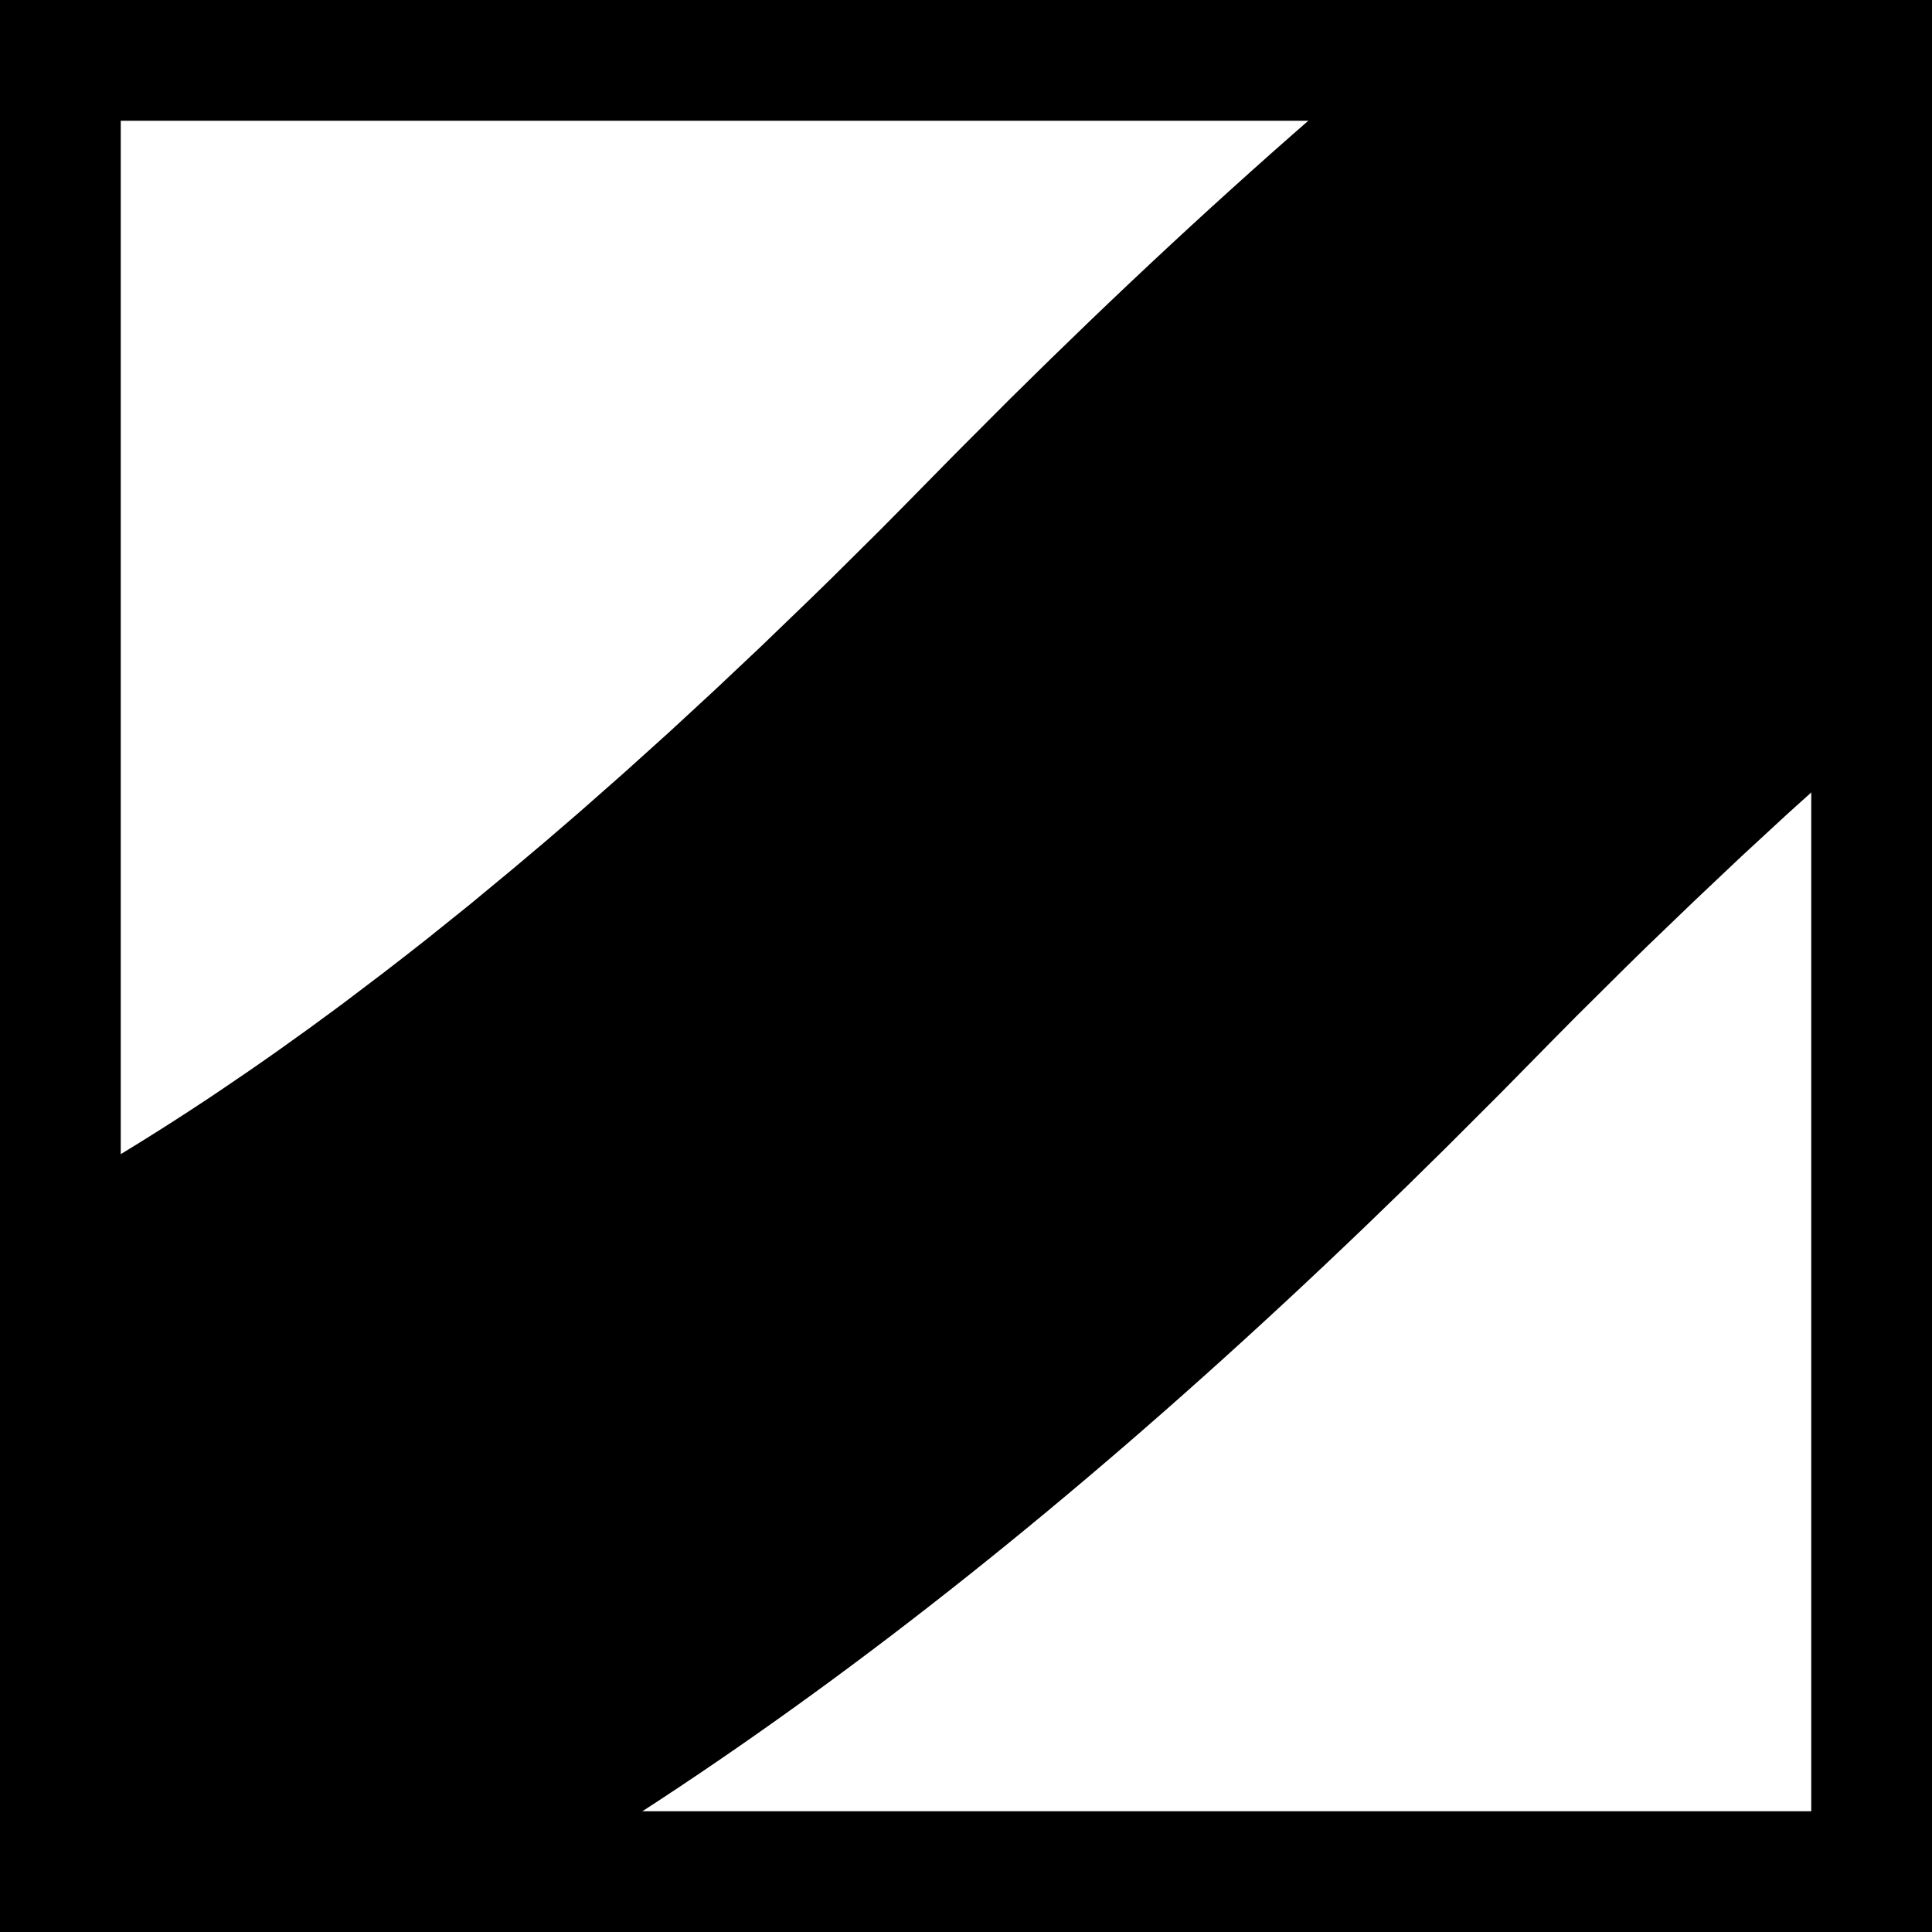
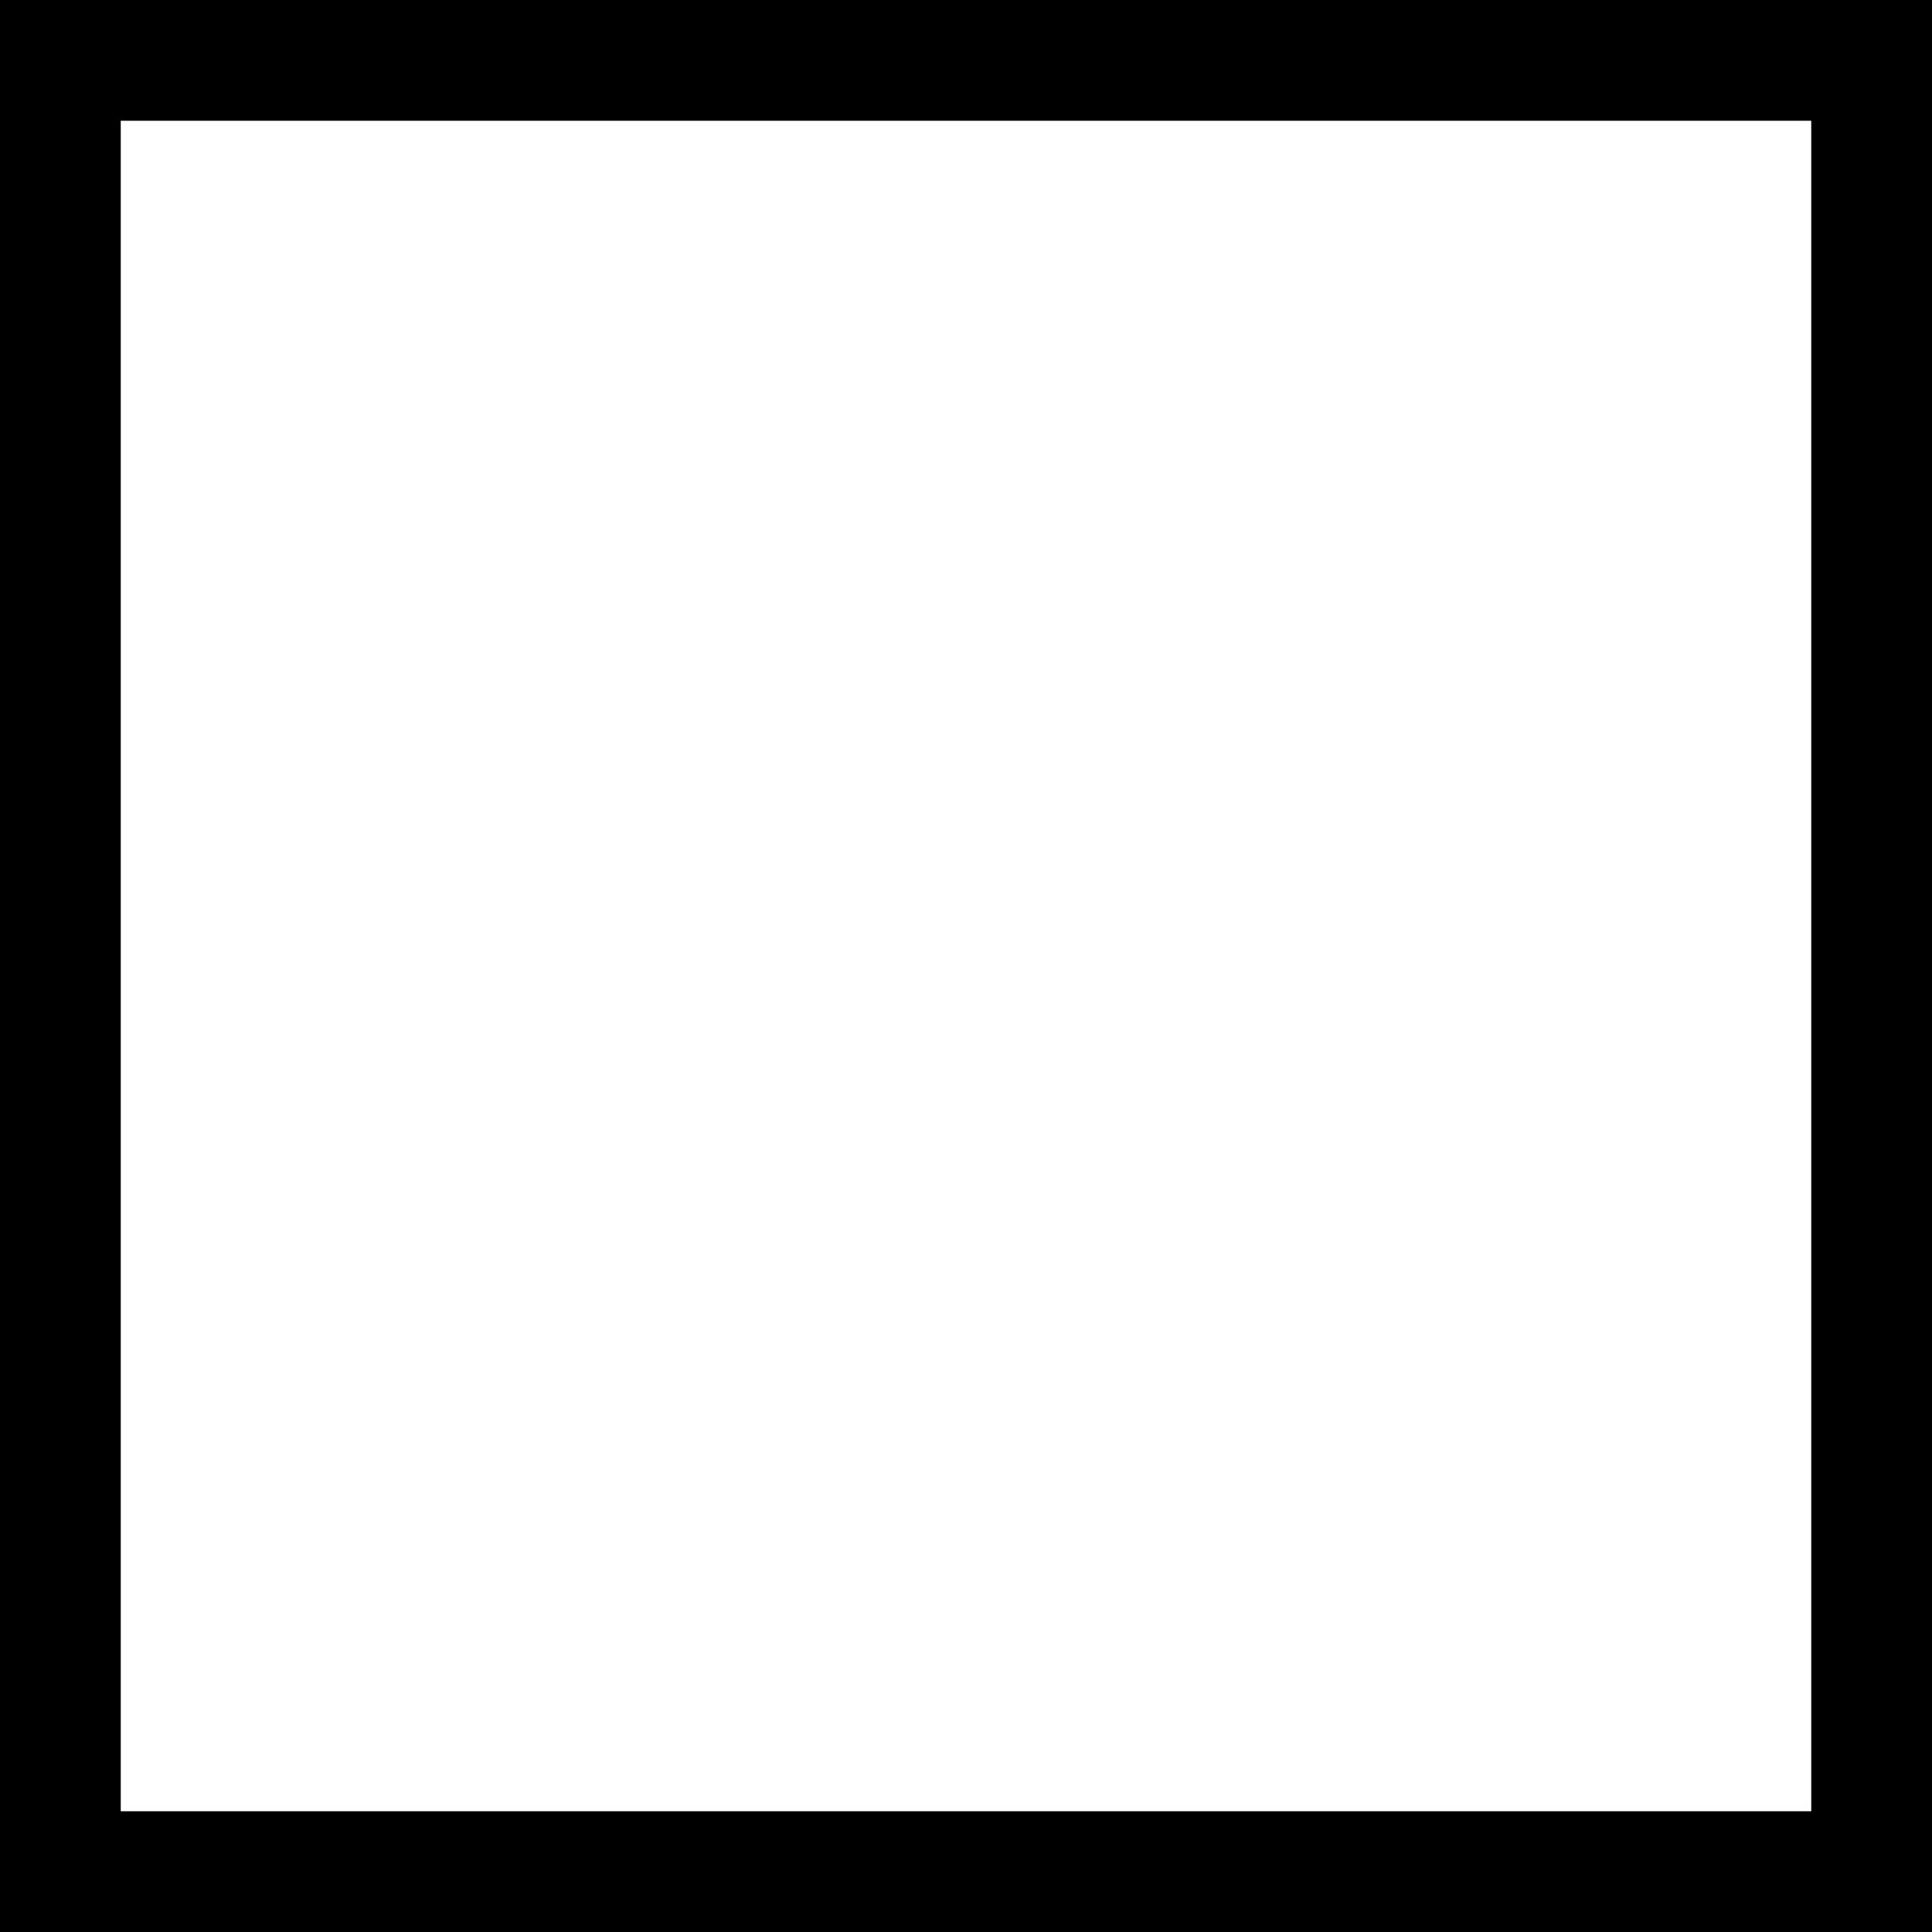
<svg xmlns="http://www.w3.org/2000/svg" width="16px" height="16px" viewBox="0 0 16 16" version="1.1">
  <title>Near</title>
  <g id="Near" stroke="none" stroke-width="1" fill="none" fill-rule="evenodd">
-     <path d="M7.911,3.758 L8.361,3.307 C15.545,-3.814 21.915,-6.556 28.048,-5.303 C30.735,-4.753 33.204,-3.474 35.709,-1.517 L36.056,-1.243 L36.394,-0.969 L36.727,-0.692 L36.948,-0.505 L37.169,-0.314 L37.391,-0.118 L37.728,0.186 L38.075,0.504 L38.434,0.842 L38.809,1.201 L39.339,1.719 L39.62,1.997 L40.218,2.595 L41.223,3.613 L42.197,4.605 L42.763,5.178 L43.424,5.839 L43.986,6.391 L44.509,6.895 L44.839,7.206 L45.155,7.499 L45.459,7.775 L45.752,8.035 C45.848,8.119 45.943,8.201 46.036,8.28 L46.313,8.512 C46.495,8.662 46.674,8.804 46.85,8.94 L47.113,9.139 L47.374,9.33 L47.635,9.513 C47.723,9.573 47.81,9.632 47.898,9.691 L48.164,9.864 C48.208,9.892 48.253,9.92 48.298,9.949 C50.397,11.266 52.303,11.73 54.419,11.353 L54.618,11.315 L55.995,18.099 C51.926,18.919 48.189,18.059 44.598,15.806 L44.329,15.634 L44.065,15.463 C44.021,15.434 43.977,15.405 43.934,15.376 L43.676,15.202 L43.422,15.025 L43.169,14.845 L42.919,14.661 L42.669,14.473 L42.419,14.28 C42.377,14.248 42.336,14.215 42.294,14.182 L42.043,13.98 L41.79,13.772 C41.747,13.737 41.705,13.701 41.662,13.665 L41.404,13.446 L41.143,13.218 L40.876,12.982 L40.466,12.61 L40.184,12.349 L39.747,11.936 L39.291,11.497 L38.812,11.028 L38.308,10.529 L37.592,9.81 L35.92,8.11 L35.474,7.661 L34.921,7.111 L34.543,6.74 L34.176,6.385 L33.821,6.045 L33.476,5.72 L33.142,5.41 L32.817,5.114 L32.5,4.832 L32.193,4.564 L31.893,4.309 C31.844,4.268 31.795,4.227 31.746,4.187 L31.457,3.951 C31.315,3.837 31.175,3.727 31.037,3.622 L30.764,3.417 C30.584,3.284 30.407,3.16 30.234,3.042 L29.975,2.872 C28.822,2.128 27.785,1.709 26.652,1.477 C24.659,1.07 22.428,1.487 19.829,2.962 L19.509,3.148 C18.865,3.531 18.198,3.978 17.508,4.492 L17.16,4.755 C17.044,4.844 16.927,4.935 16.809,5.029 L16.453,5.314 L16.094,5.611 C15.913,5.763 15.73,5.919 15.546,6.079 L15.175,6.405 L14.8,6.743 L14.421,7.093 L14.037,7.456 L13.648,7.83 C13.583,7.894 13.517,7.957 13.452,8.022 L13.056,8.415 C12.99,8.481 12.924,8.548 12.857,8.616 L12.43,9.05 L11.98,9.5 C4.796,16.621 -1.574,19.364 -7.707,18.11 C-10.394,17.561 -12.863,16.282 -15.368,14.325 L-15.715,14.05 L-16.053,13.776 L-16.386,13.5 L-16.607,13.312 L-16.828,13.121 L-17.05,12.926 L-17.387,12.622 L-17.734,12.303 L-18.093,11.966 L-18.468,11.607 L-18.998,11.089 L-19.279,10.811 L-19.877,10.213 L-20.882,9.195 L-21.719,8.341 L-22.394,7.661 L-22.947,7.111 L-23.325,6.74 L-23.691,6.385 L-24.047,6.045 L-24.391,5.72 L-24.726,5.41 L-25.051,5.114 L-25.367,4.832 L-25.675,4.564 L-25.975,4.309 C-26.024,4.268 -26.073,4.227 -26.122,4.187 L-26.41,3.951 C-26.553,3.837 -26.693,3.727 -26.831,3.622 L-27.104,3.417 C-27.284,3.284 -27.461,3.16 -27.634,3.042 L-27.893,2.872 C-29.046,2.128 -30.083,1.709 -31.215,1.477 C-33.209,1.07 -35.44,1.487 -38.039,2.962 L-38.359,3.148 C-39.003,3.531 -39.669,3.978 -40.36,4.492 L-40.707,4.755 C-40.824,4.844 -40.941,4.935 -41.059,5.029 L-41.414,5.314 L-41.774,5.611 C-41.955,5.763 -42.138,5.919 -42.322,6.079 L-42.693,6.405 L-43.068,6.743 L-43.447,7.093 L-43.831,7.456 L-44.22,7.83 C-44.285,7.894 -44.35,7.957 -44.416,8.022 L-44.811,8.415 C-44.878,8.481 -44.944,8.548 -45.011,8.616 L-45.212,8.82 L-50.183,3.988 L-49.957,3.758 L-49.507,3.307 C-42.323,-3.814 -35.953,-6.556 -29.82,-5.303 C-27.133,-4.753 -24.664,-3.474 -22.159,-1.517 L-21.812,-1.243 L-21.474,-0.969 L-21.141,-0.692 L-20.92,-0.505 L-20.699,-0.314 L-20.477,-0.118 L-20.139,0.186 L-19.793,0.504 L-19.434,0.842 L-19.059,1.201 L-18.529,1.719 L-18.248,1.997 L-17.649,2.595 L-16.645,3.613 L-15.808,4.466 L-15.133,5.146 L-14.58,5.696 L-14.202,6.067 L-13.836,6.423 L-13.48,6.763 L-13.135,7.087 L-12.801,7.398 L-12.476,7.694 L-12.159,7.975 L-11.852,8.244 L-11.552,8.498 C-11.503,8.54 -11.454,8.581 -11.405,8.621 L-11.116,8.856 C-10.974,8.971 -10.834,9.081 -10.696,9.186 L-10.423,9.391 C-10.243,9.523 -10.066,9.648 -9.893,9.765 L-9.634,9.936 C-8.481,10.68 -7.444,11.099 -6.312,11.33 C-4.318,11.738 -2.087,11.321 0.512,9.845 L0.832,9.659 C1.476,9.277 2.142,8.83 2.833,8.316 L3.18,8.053 C3.297,7.963 3.414,7.872 3.532,7.779 L3.888,7.493 L4.247,7.196 C4.428,7.045 4.611,6.889 4.795,6.729 L5.166,6.402 L5.541,6.064 L5.92,5.714 L6.304,5.352 L6.693,4.977 C6.758,4.914 6.824,4.85 6.889,4.786 L7.285,4.393 C7.351,4.326 7.417,4.259 7.484,4.192 L7.911,3.758 Z" id="Path" fill="#000000" fill-rule="nonzero" />
    <rect id="Rectangle" stroke="#000000" x="0.5" y="0.5" width="15" height="15" />
  </g>
</svg>